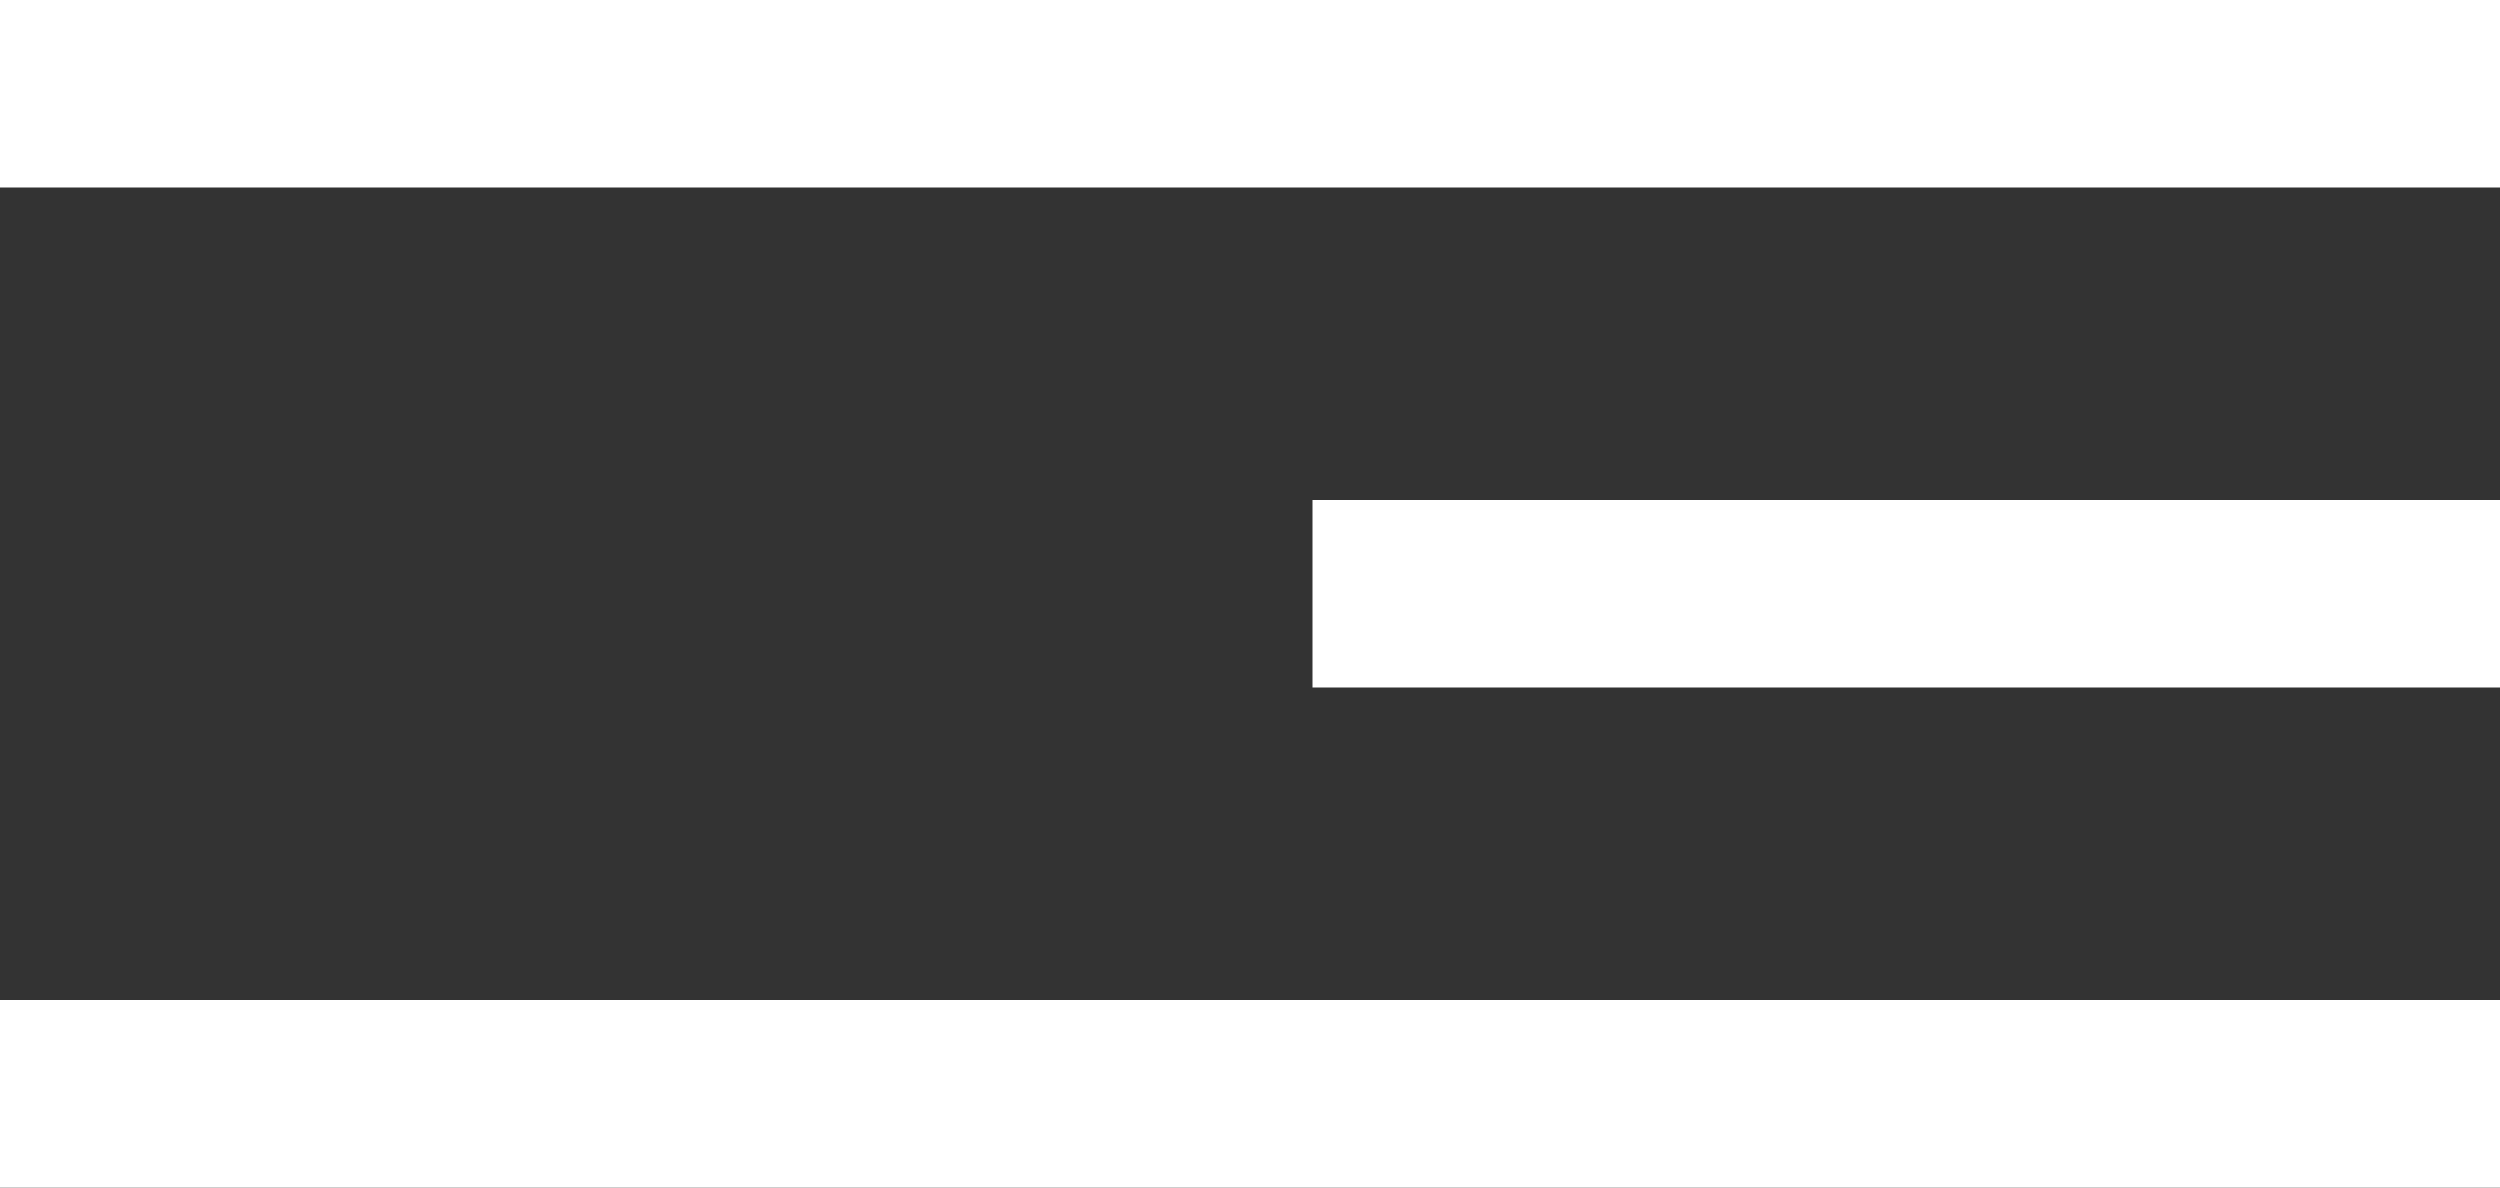
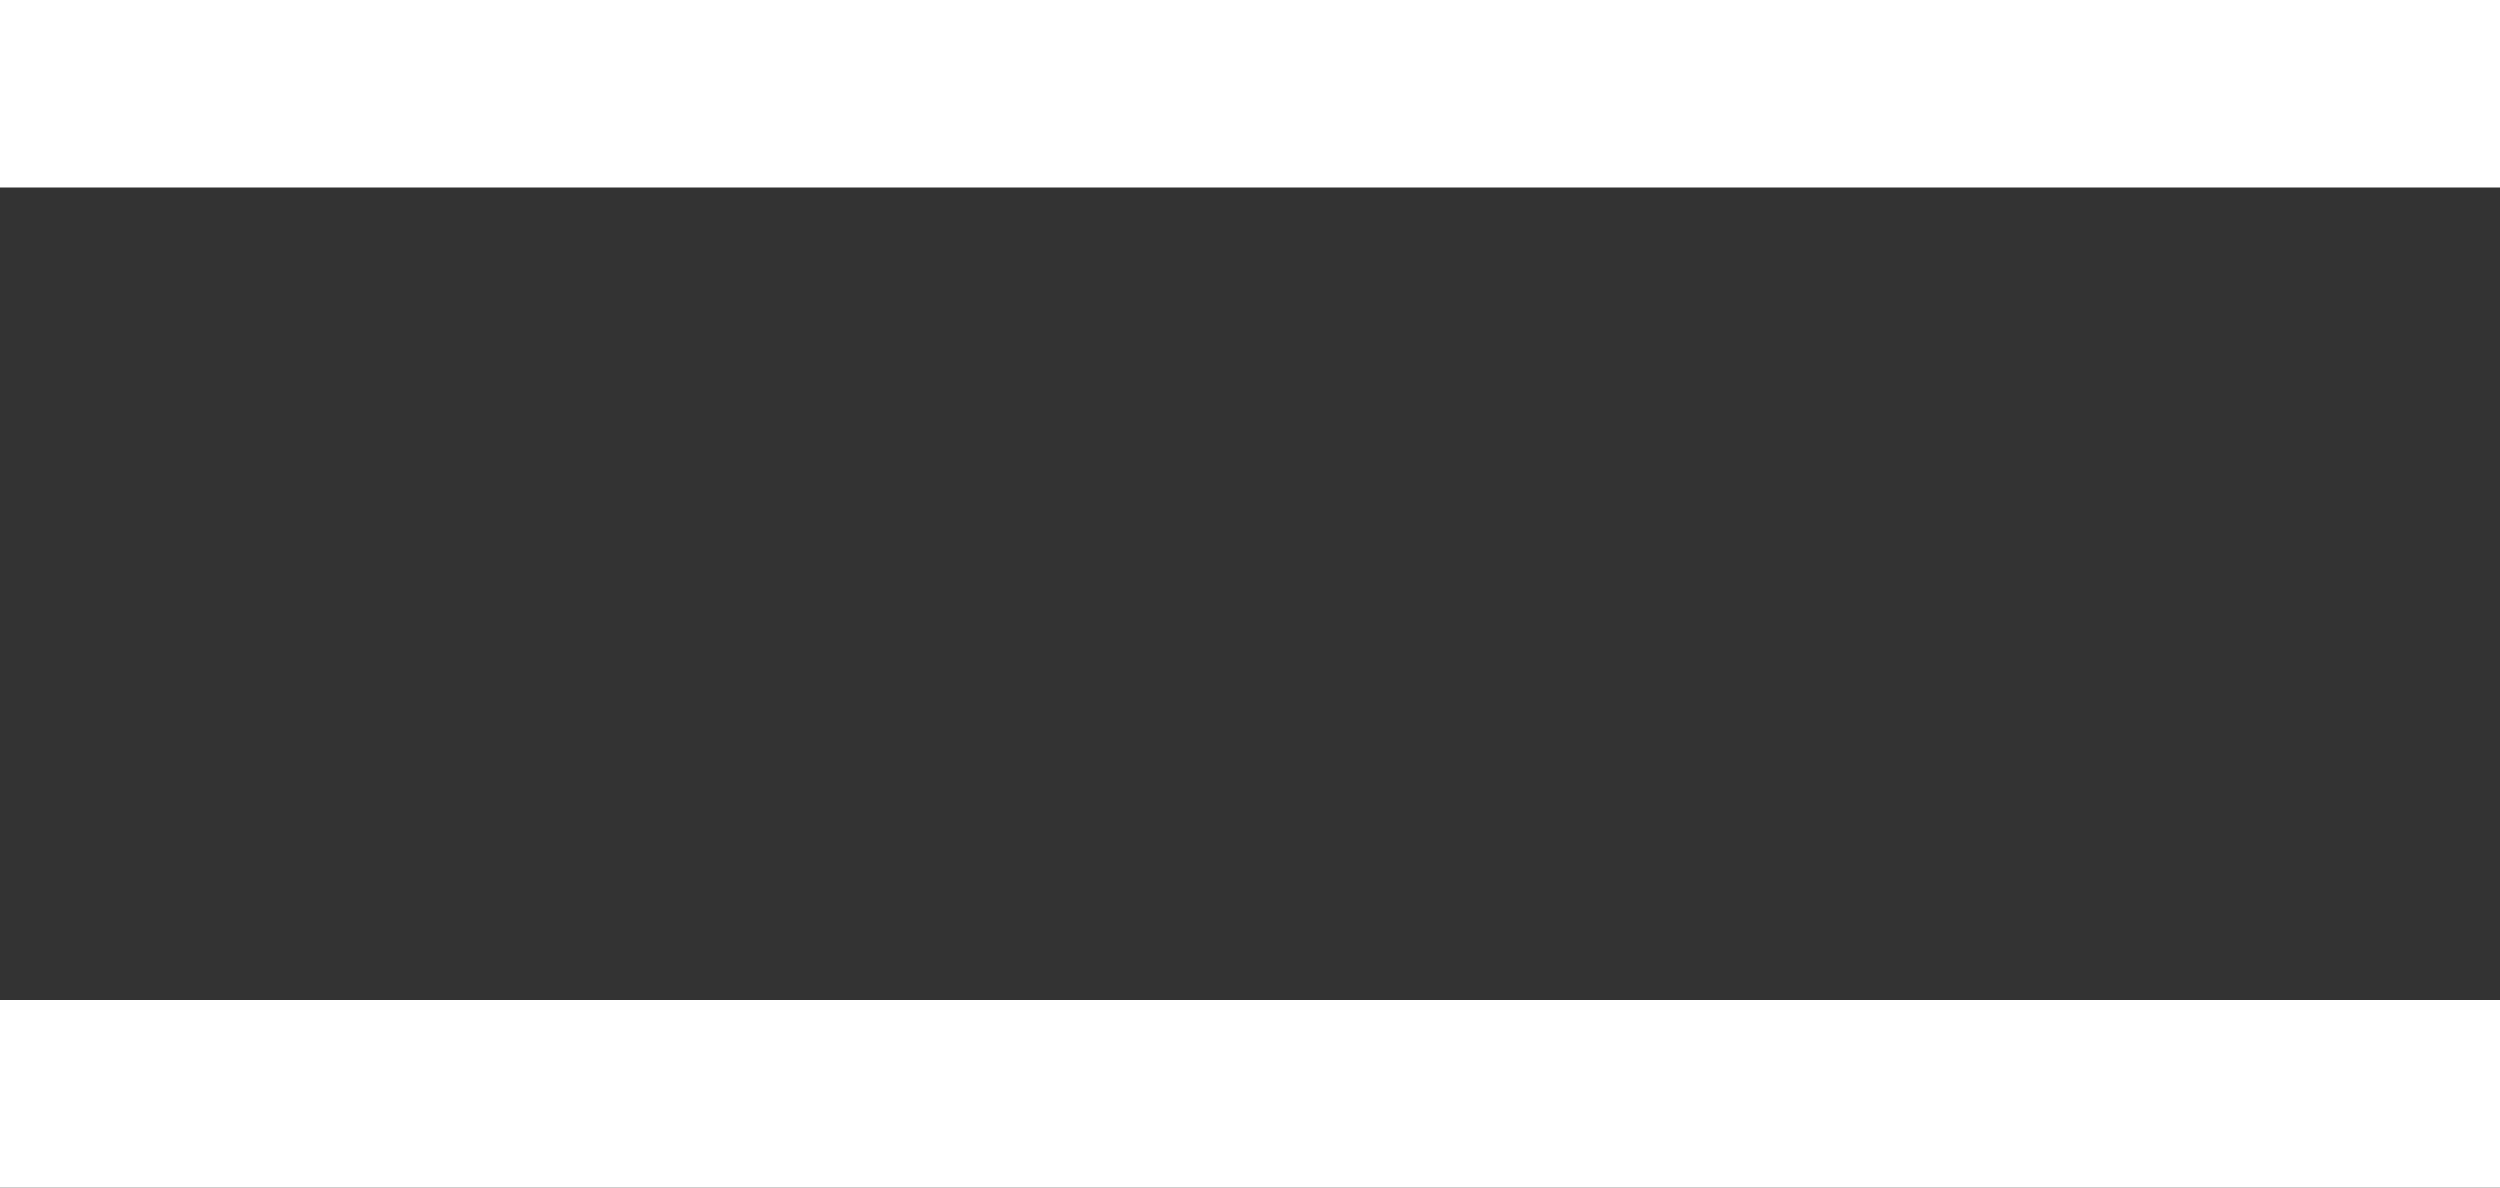
<svg xmlns="http://www.w3.org/2000/svg" width="40" height="19" viewBox="0 0 40 19">
  <rect x="0" y="0" width="40" height="19" fill="#333333" stroke="none" />
  <g id="Group_21" data-name="Group 21" transform="translate(-317 -36)">
    <rect id="Rectangle_102" data-name="Rectangle 102" width="40" height="3" transform="translate(317 36)" fill="#fff" />
-     <rect id="Rectangle_103" data-name="Rectangle 103" width="19" height="3" transform="translate(338 44)" fill="#fff" />
    <rect id="Rectangle_104" data-name="Rectangle 104" width="40" height="3" transform="translate(317 52)" fill="#fff" />
  </g>
</svg>